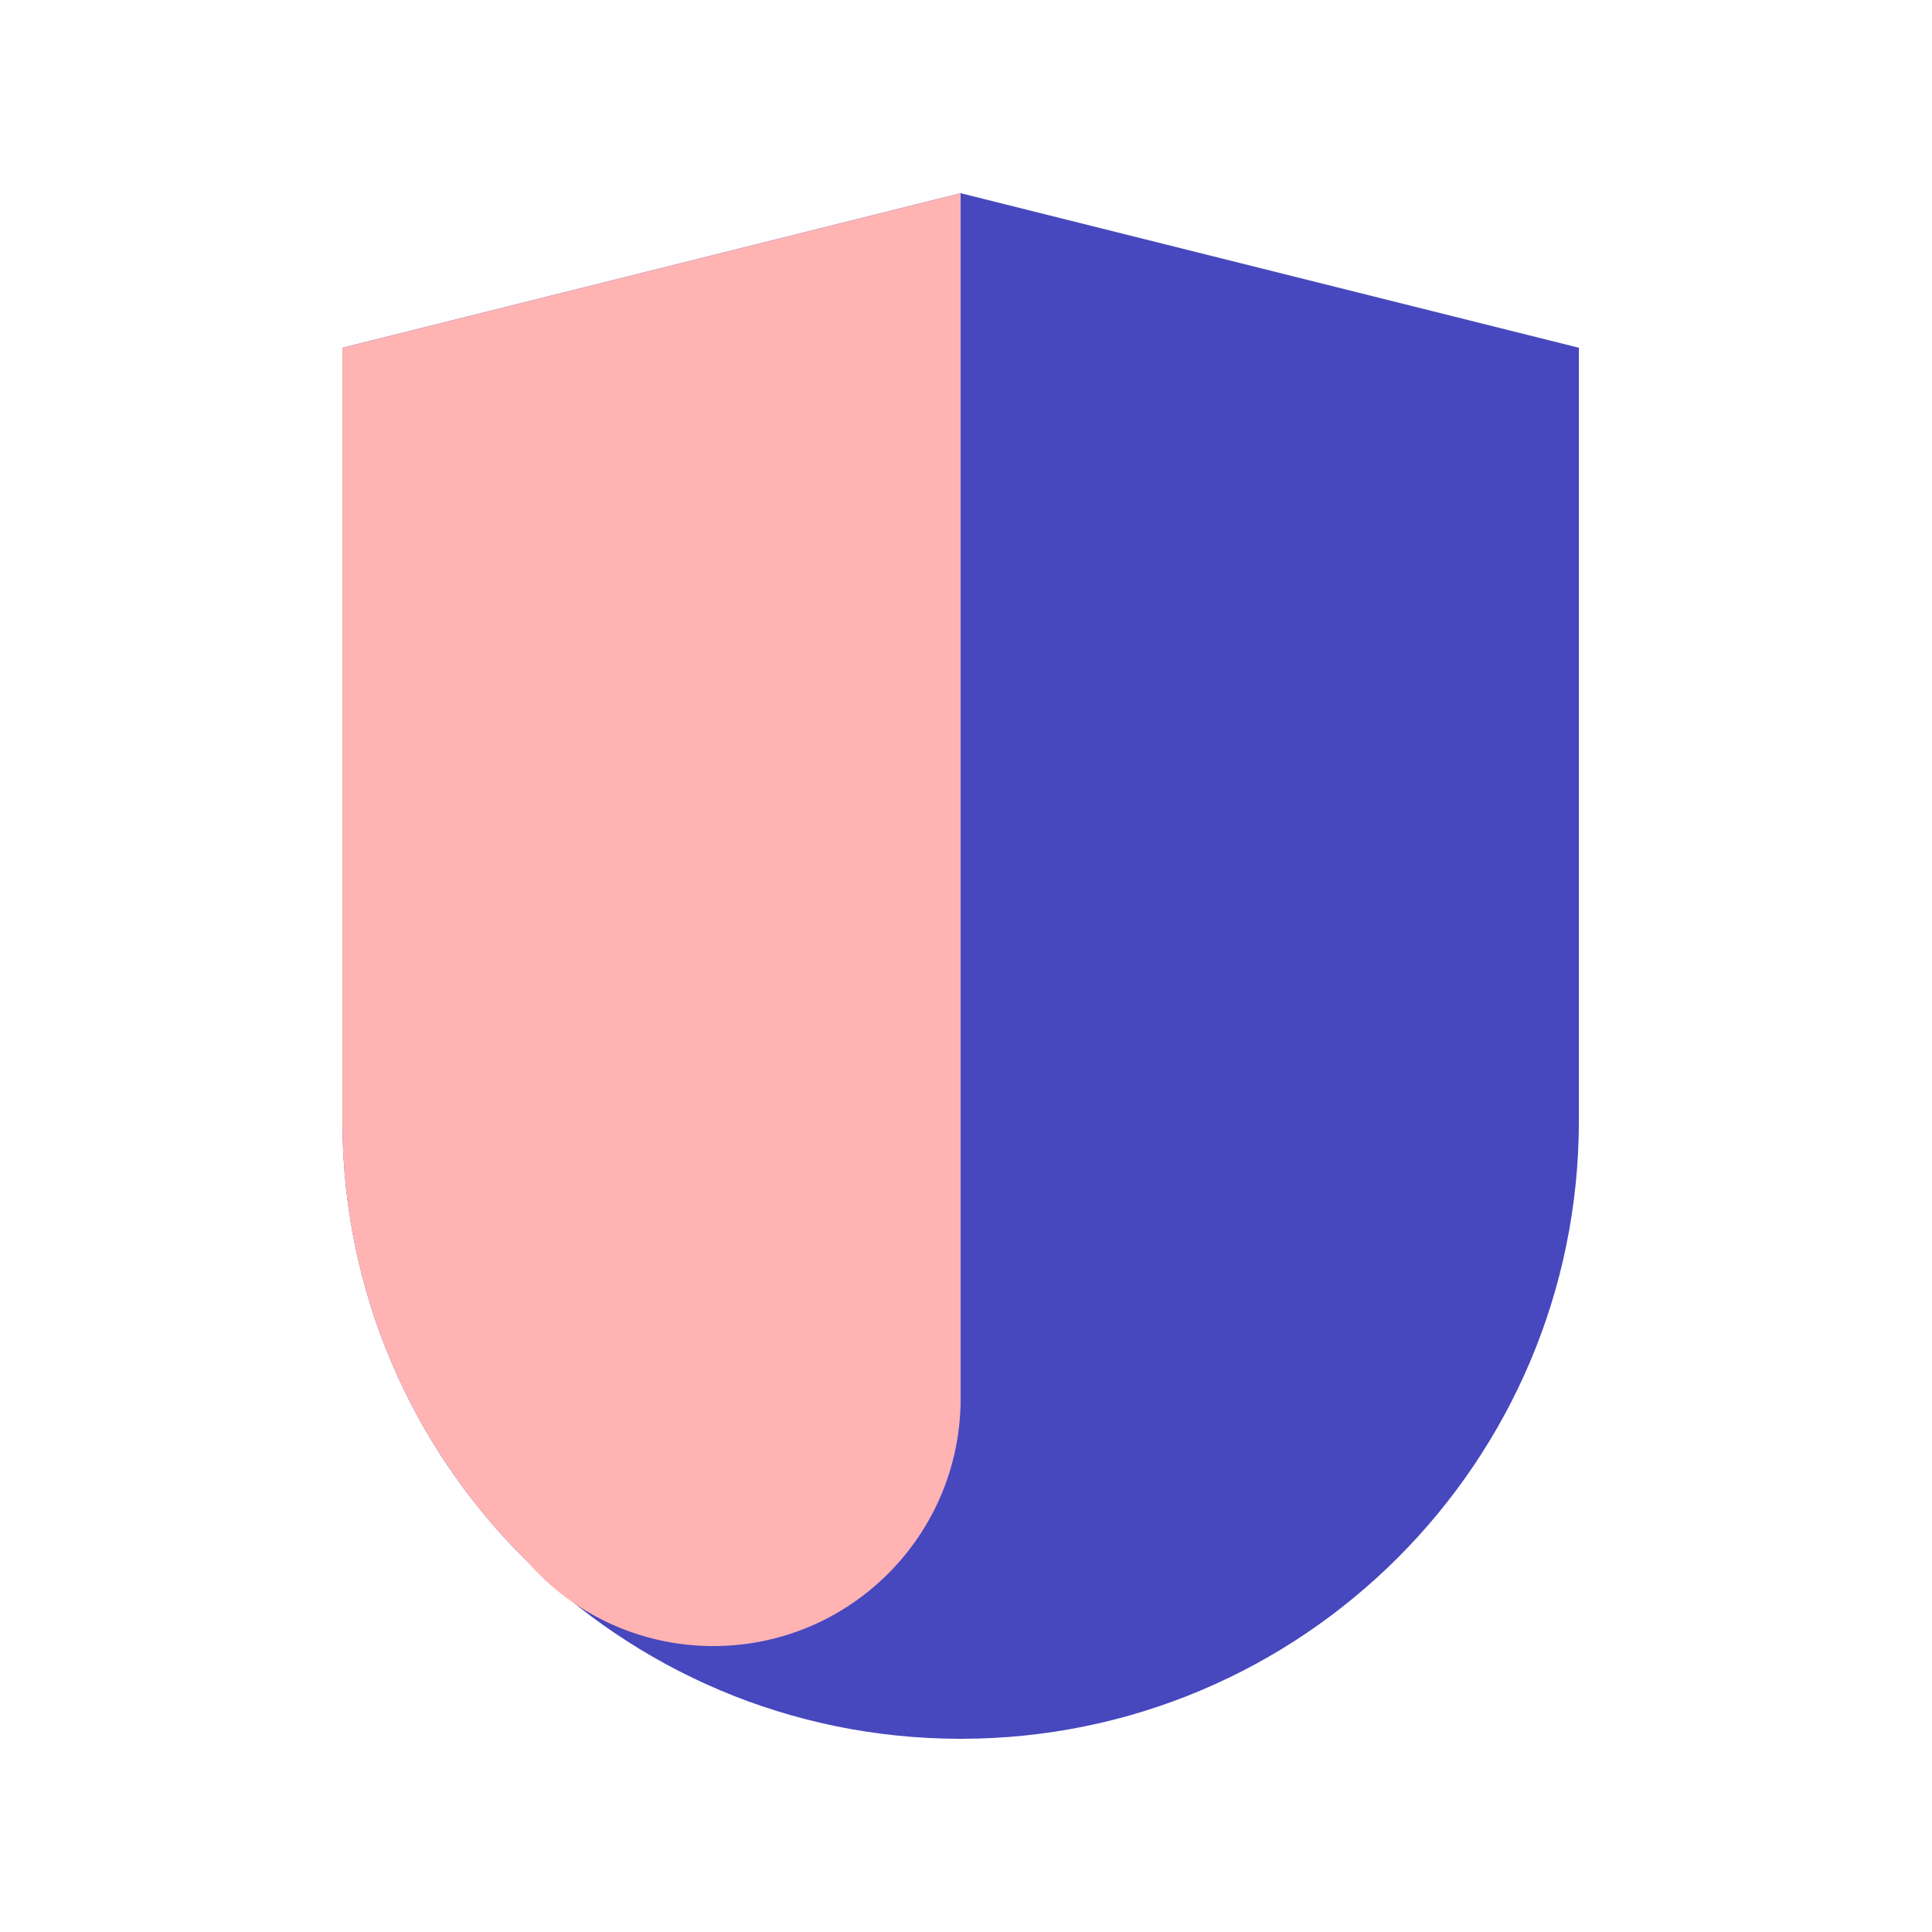
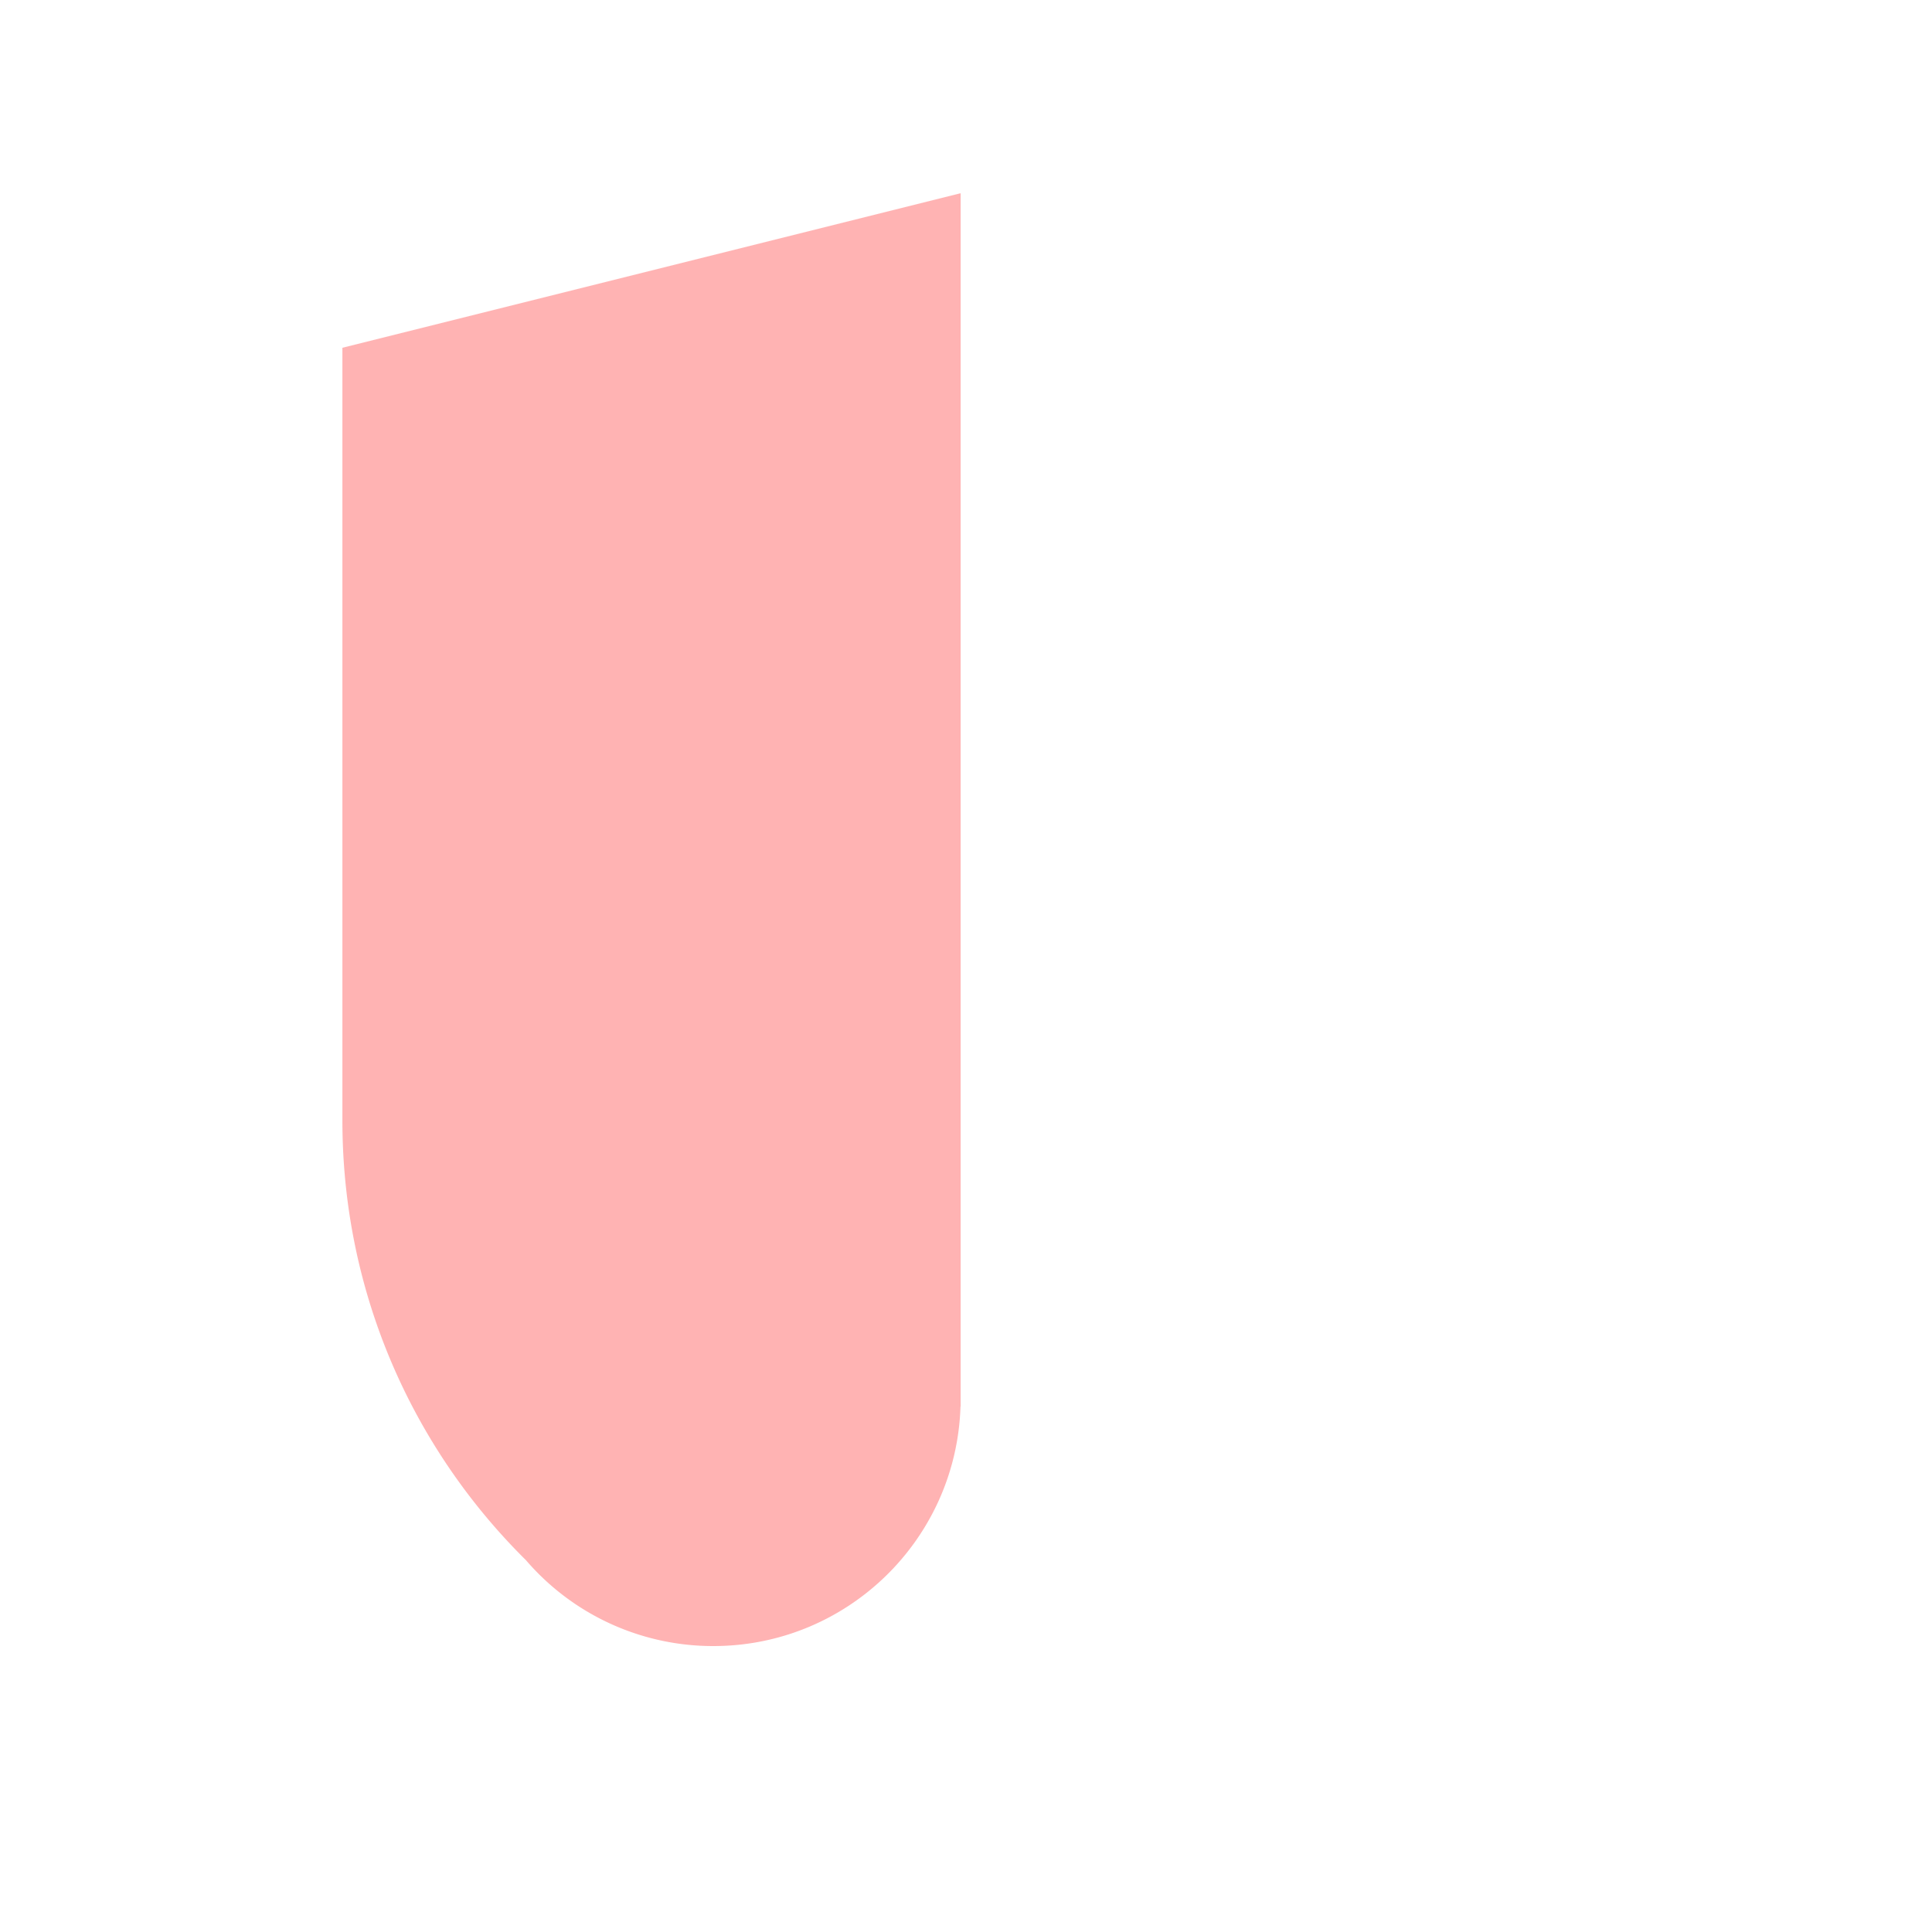
<svg xmlns="http://www.w3.org/2000/svg" fill="none" height="96" viewBox="0 0 96 96" width="96">
-   <path d="m17.014 17.28 30.72-7.68 30.72 7.68v38.4c0 16.966-13.754 30.72-30.72 30.72-16.967 0-30.72-13.754-30.72-30.72v-38.4Z" fill="#4747BE" />
  <path clip-rule="evenodd" d="m17.014 17.28 30.72-7.68v60.288l-.008.003C47.52 76.5 42.1 81.792 35.444 81.792a12.26 12.26 0 0 1-9.312-4.27c-5.63-5.568-9.118-13.297-9.118-21.842v-38.4Z" fill="#FFB3B3" fill-rule="evenodd" />
</svg>